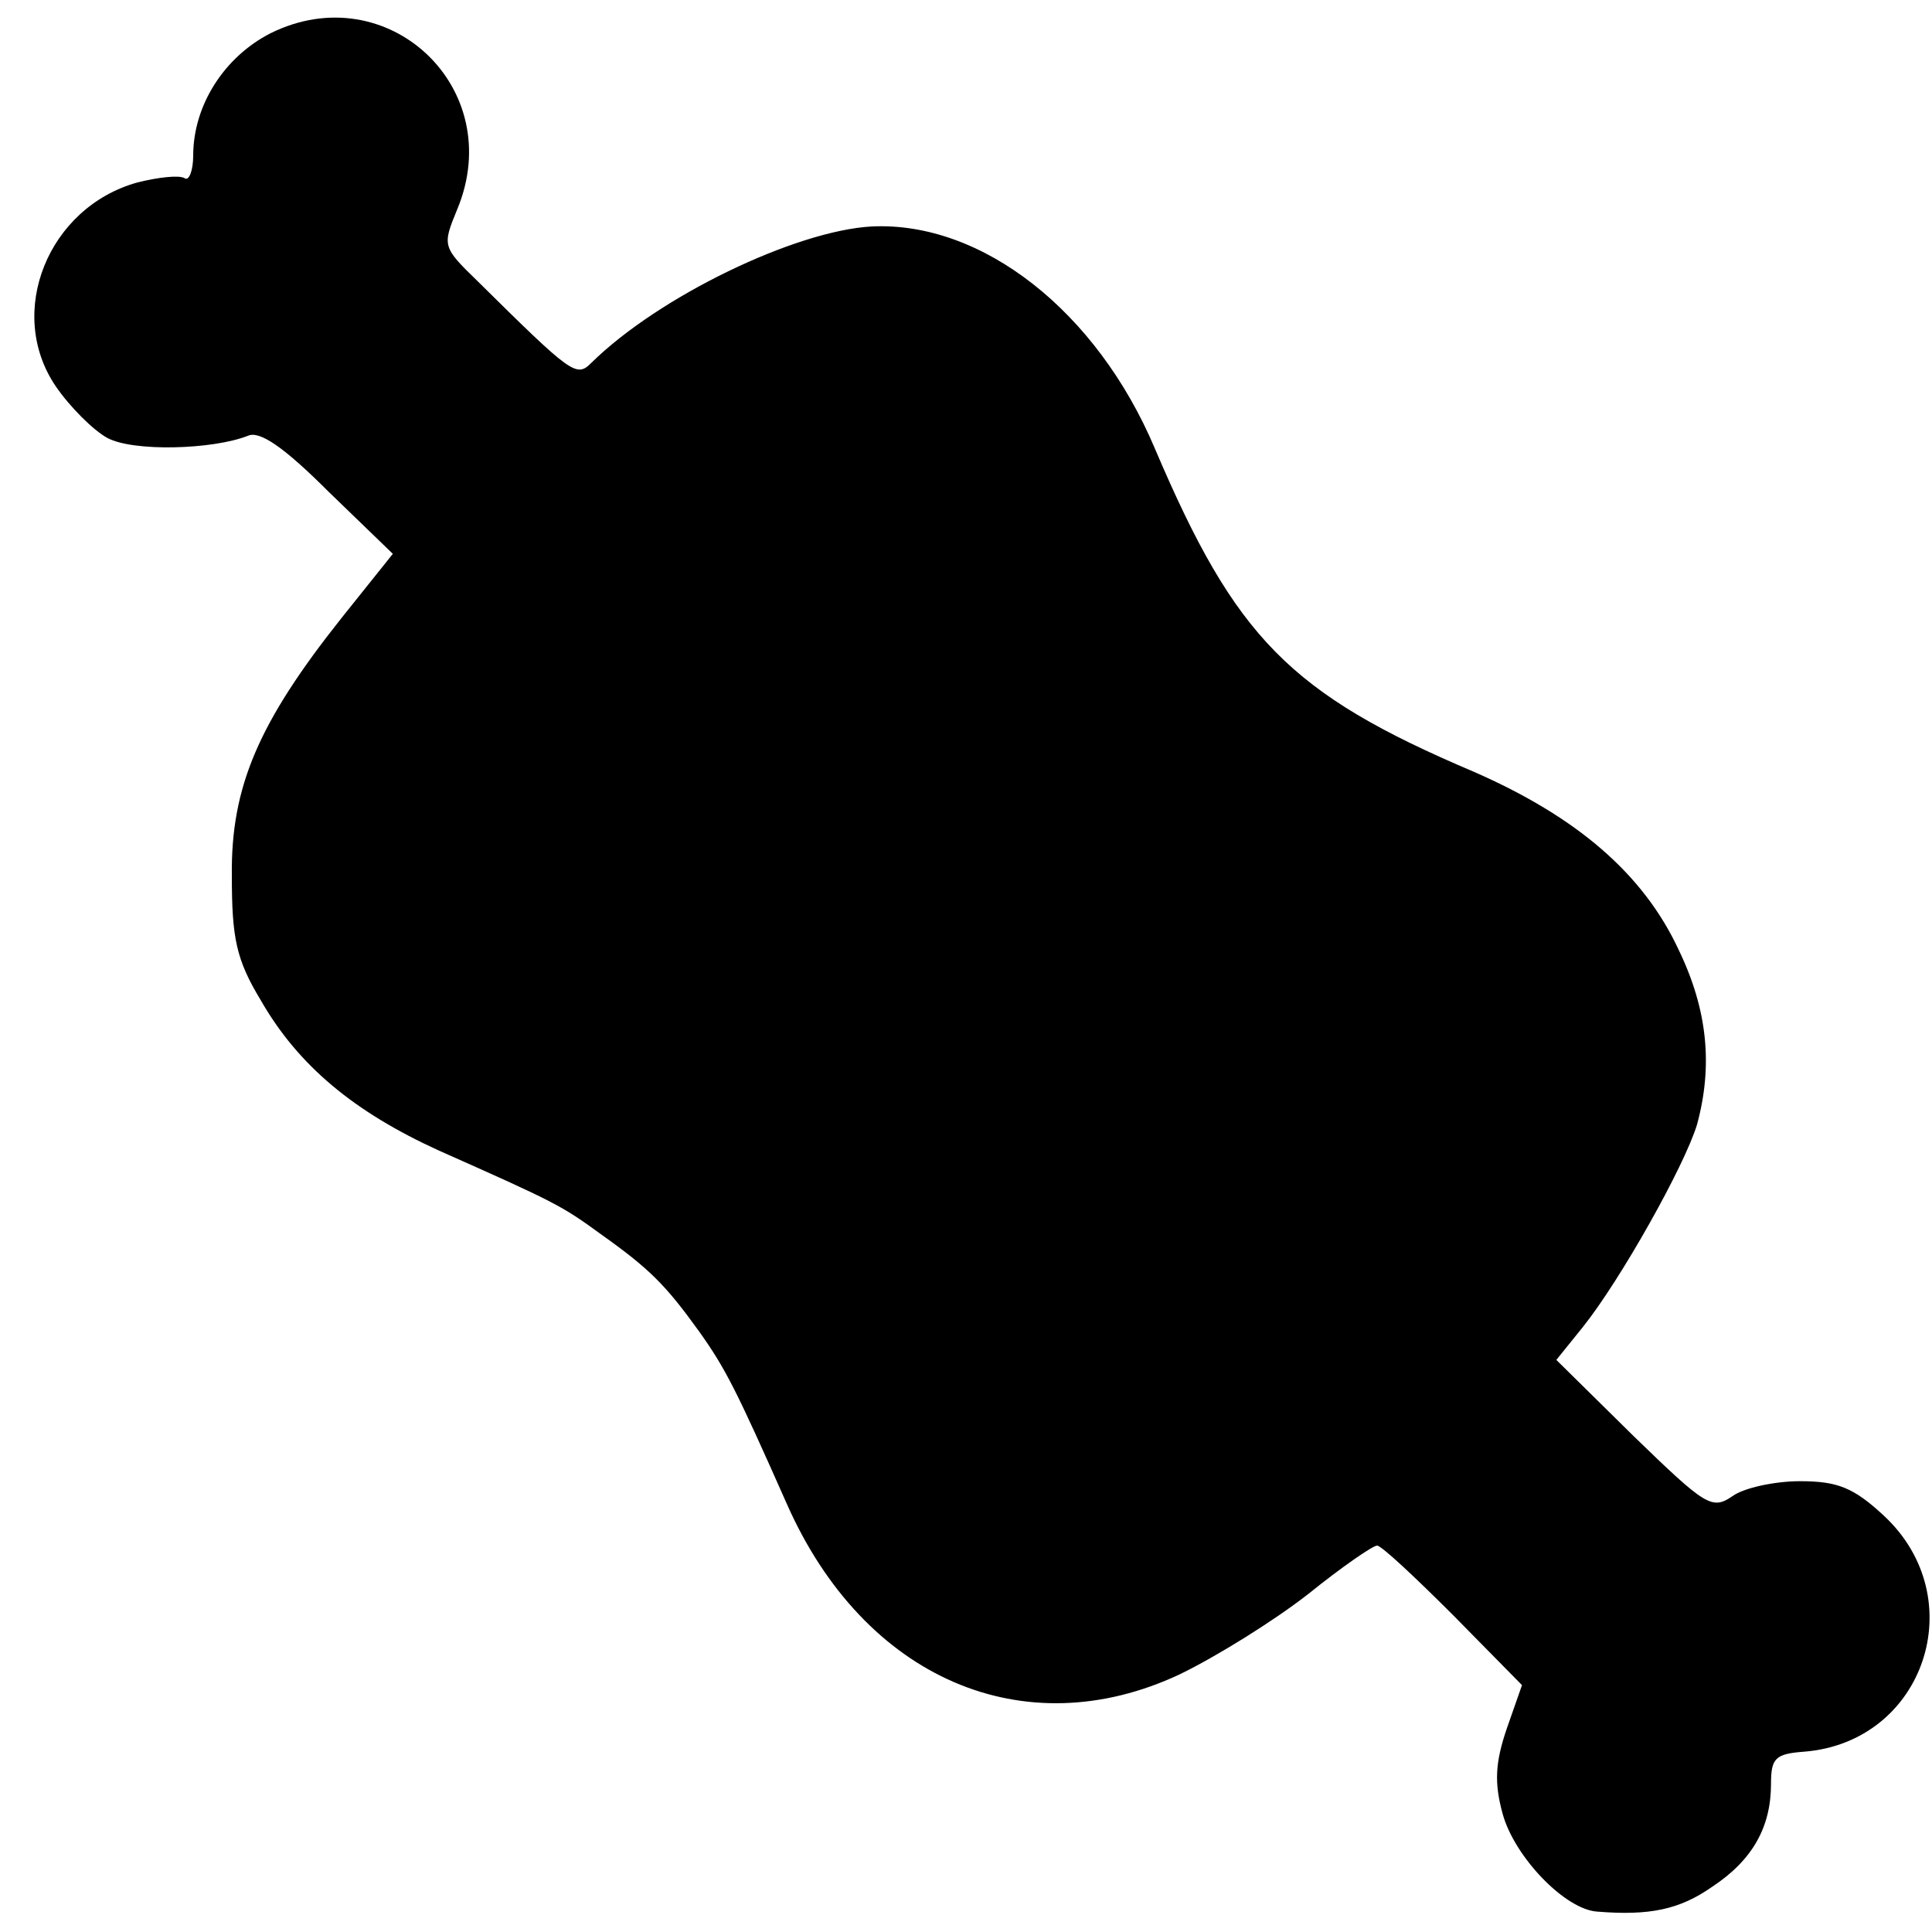
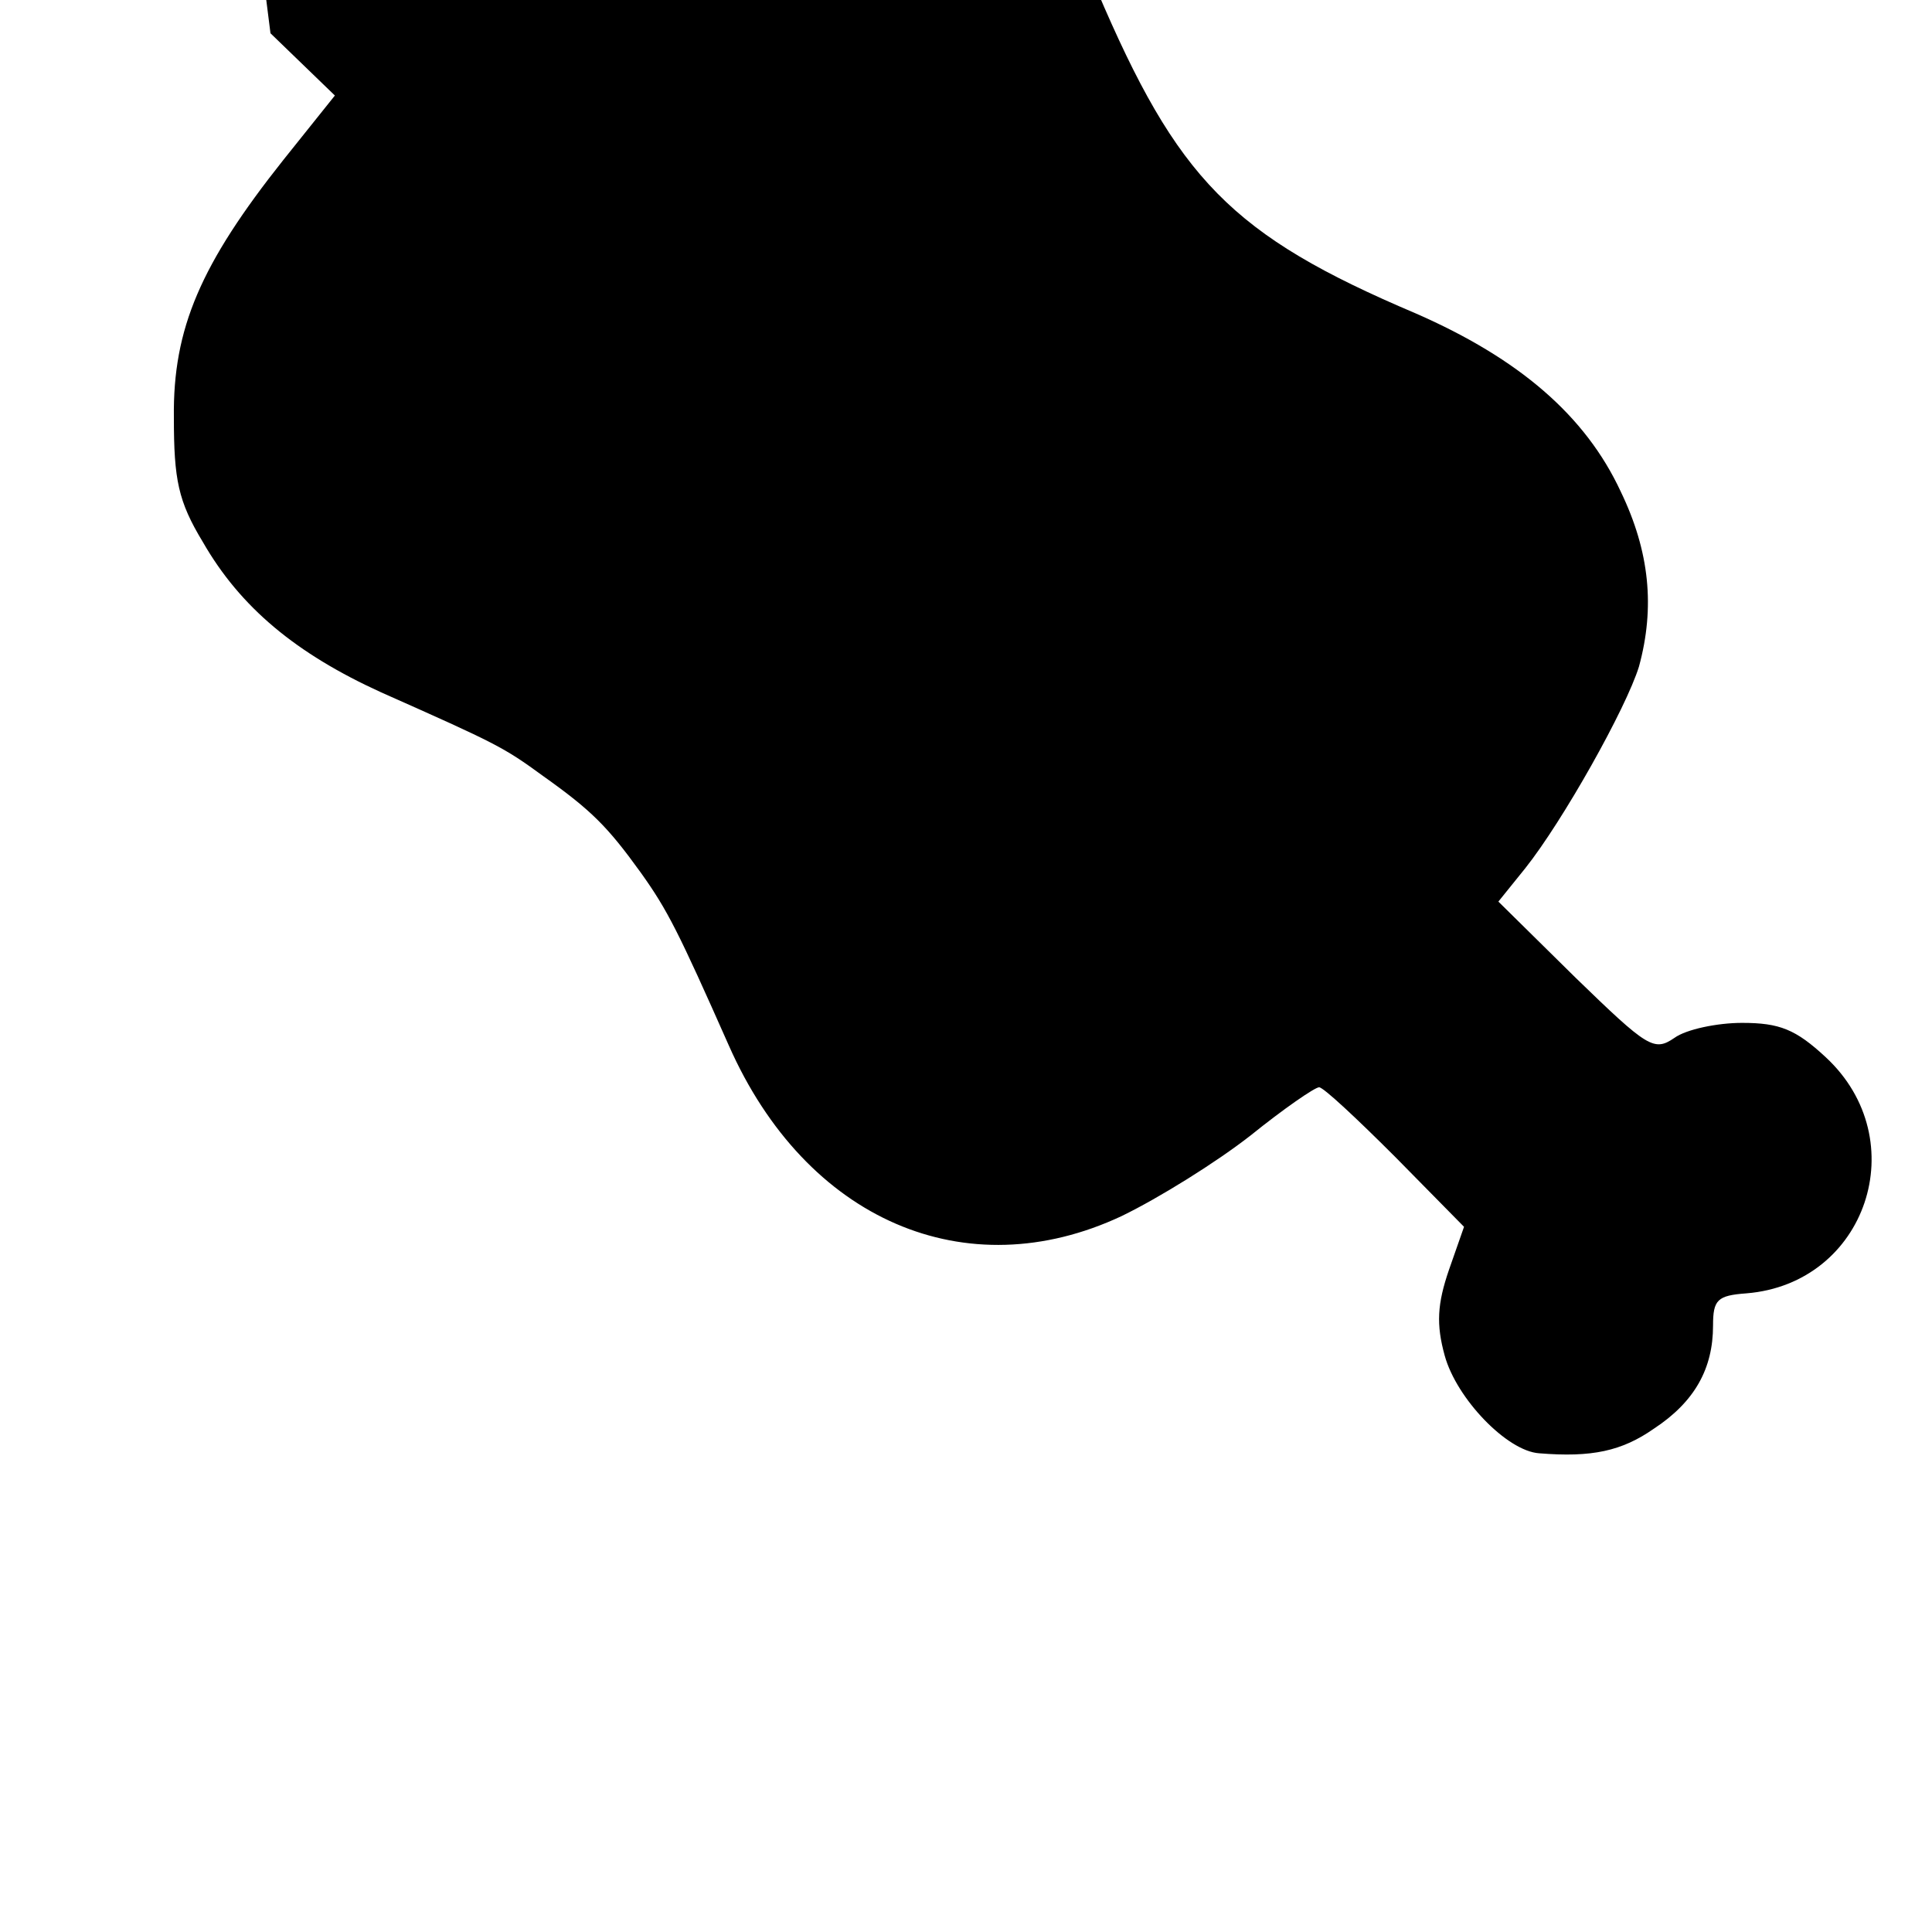
<svg xmlns="http://www.w3.org/2000/svg" version="1.0" width="180pt" height="180pt" viewBox="0 0 180 180" preserveAspectRatio="xMidYMid meet">
  <g transform="translate(0,180) scale(0.1,-0.1)" fill="#000000" stroke="none">
-     <path d="M252 1769 c-43 -22 -72 -67 -72 -114 0 -14 -4 -24 -8 -21 -5 3 -24 1 -44 -4 -83 -23 -123 -121 -76 -190 13 -19 35 -41 48 -48 24 -13 98 -11 131 2 11 5 34 -11 75 -52 l60 -58 -48 -60 c-77 -97 -103 -157 -102 -240 0 -58 4 -78 27 -116 35 -61 87 -104 166 -140 108 -48 114 -51 151 -78 45 -32 60 -47 91 -90 25 -35 35 -55 82 -161 72 -163 221 -227 366 -159 35 17 88 50 120 75 31 25 60 45 64 45 4 0 35 -29 71 -65 l64 -65 -14 -40 c-11 -32 -12 -51 -4 -80 11 -40 58 -89 88 -91 49 -4 77 2 107 23 38 25 55 56 55 96 0 24 4 28 31 30 112 9 157 143 74 220 -28 26 -43 32 -78 32 -23 0 -52 -6 -63 -14 -19 -13 -25 -9 -92 56 l-72 71 25 31 c35 44 94 149 106 188 15 55 10 107 -17 163 -33 71 -95 124 -191 166 -172 73 -222 125 -297 301 -54 128 -161 212 -264 207 -71 -4 -198 -65 -261 -127 -14 -14 -18 -11 -106 76 -33 32 -33 33 -19 67 47 113 -65 218 -174 164z" />
+     <path d="M252 1769 l60 -58 -48 -60 c-77 -97 -103 -157 -102 -240 0 -58 4 -78 27 -116 35 -61 87 -104 166 -140 108 -48 114 -51 151 -78 45 -32 60 -47 91 -90 25 -35 35 -55 82 -161 72 -163 221 -227 366 -159 35 17 88 50 120 75 31 25 60 45 64 45 4 0 35 -29 71 -65 l64 -65 -14 -40 c-11 -32 -12 -51 -4 -80 11 -40 58 -89 88 -91 49 -4 77 2 107 23 38 25 55 56 55 96 0 24 4 28 31 30 112 9 157 143 74 220 -28 26 -43 32 -78 32 -23 0 -52 -6 -63 -14 -19 -13 -25 -9 -92 56 l-72 71 25 31 c35 44 94 149 106 188 15 55 10 107 -17 163 -33 71 -95 124 -191 166 -172 73 -222 125 -297 301 -54 128 -161 212 -264 207 -71 -4 -198 -65 -261 -127 -14 -14 -18 -11 -106 76 -33 32 -33 33 -19 67 47 113 -65 218 -174 164z" />
  </g>
</svg>